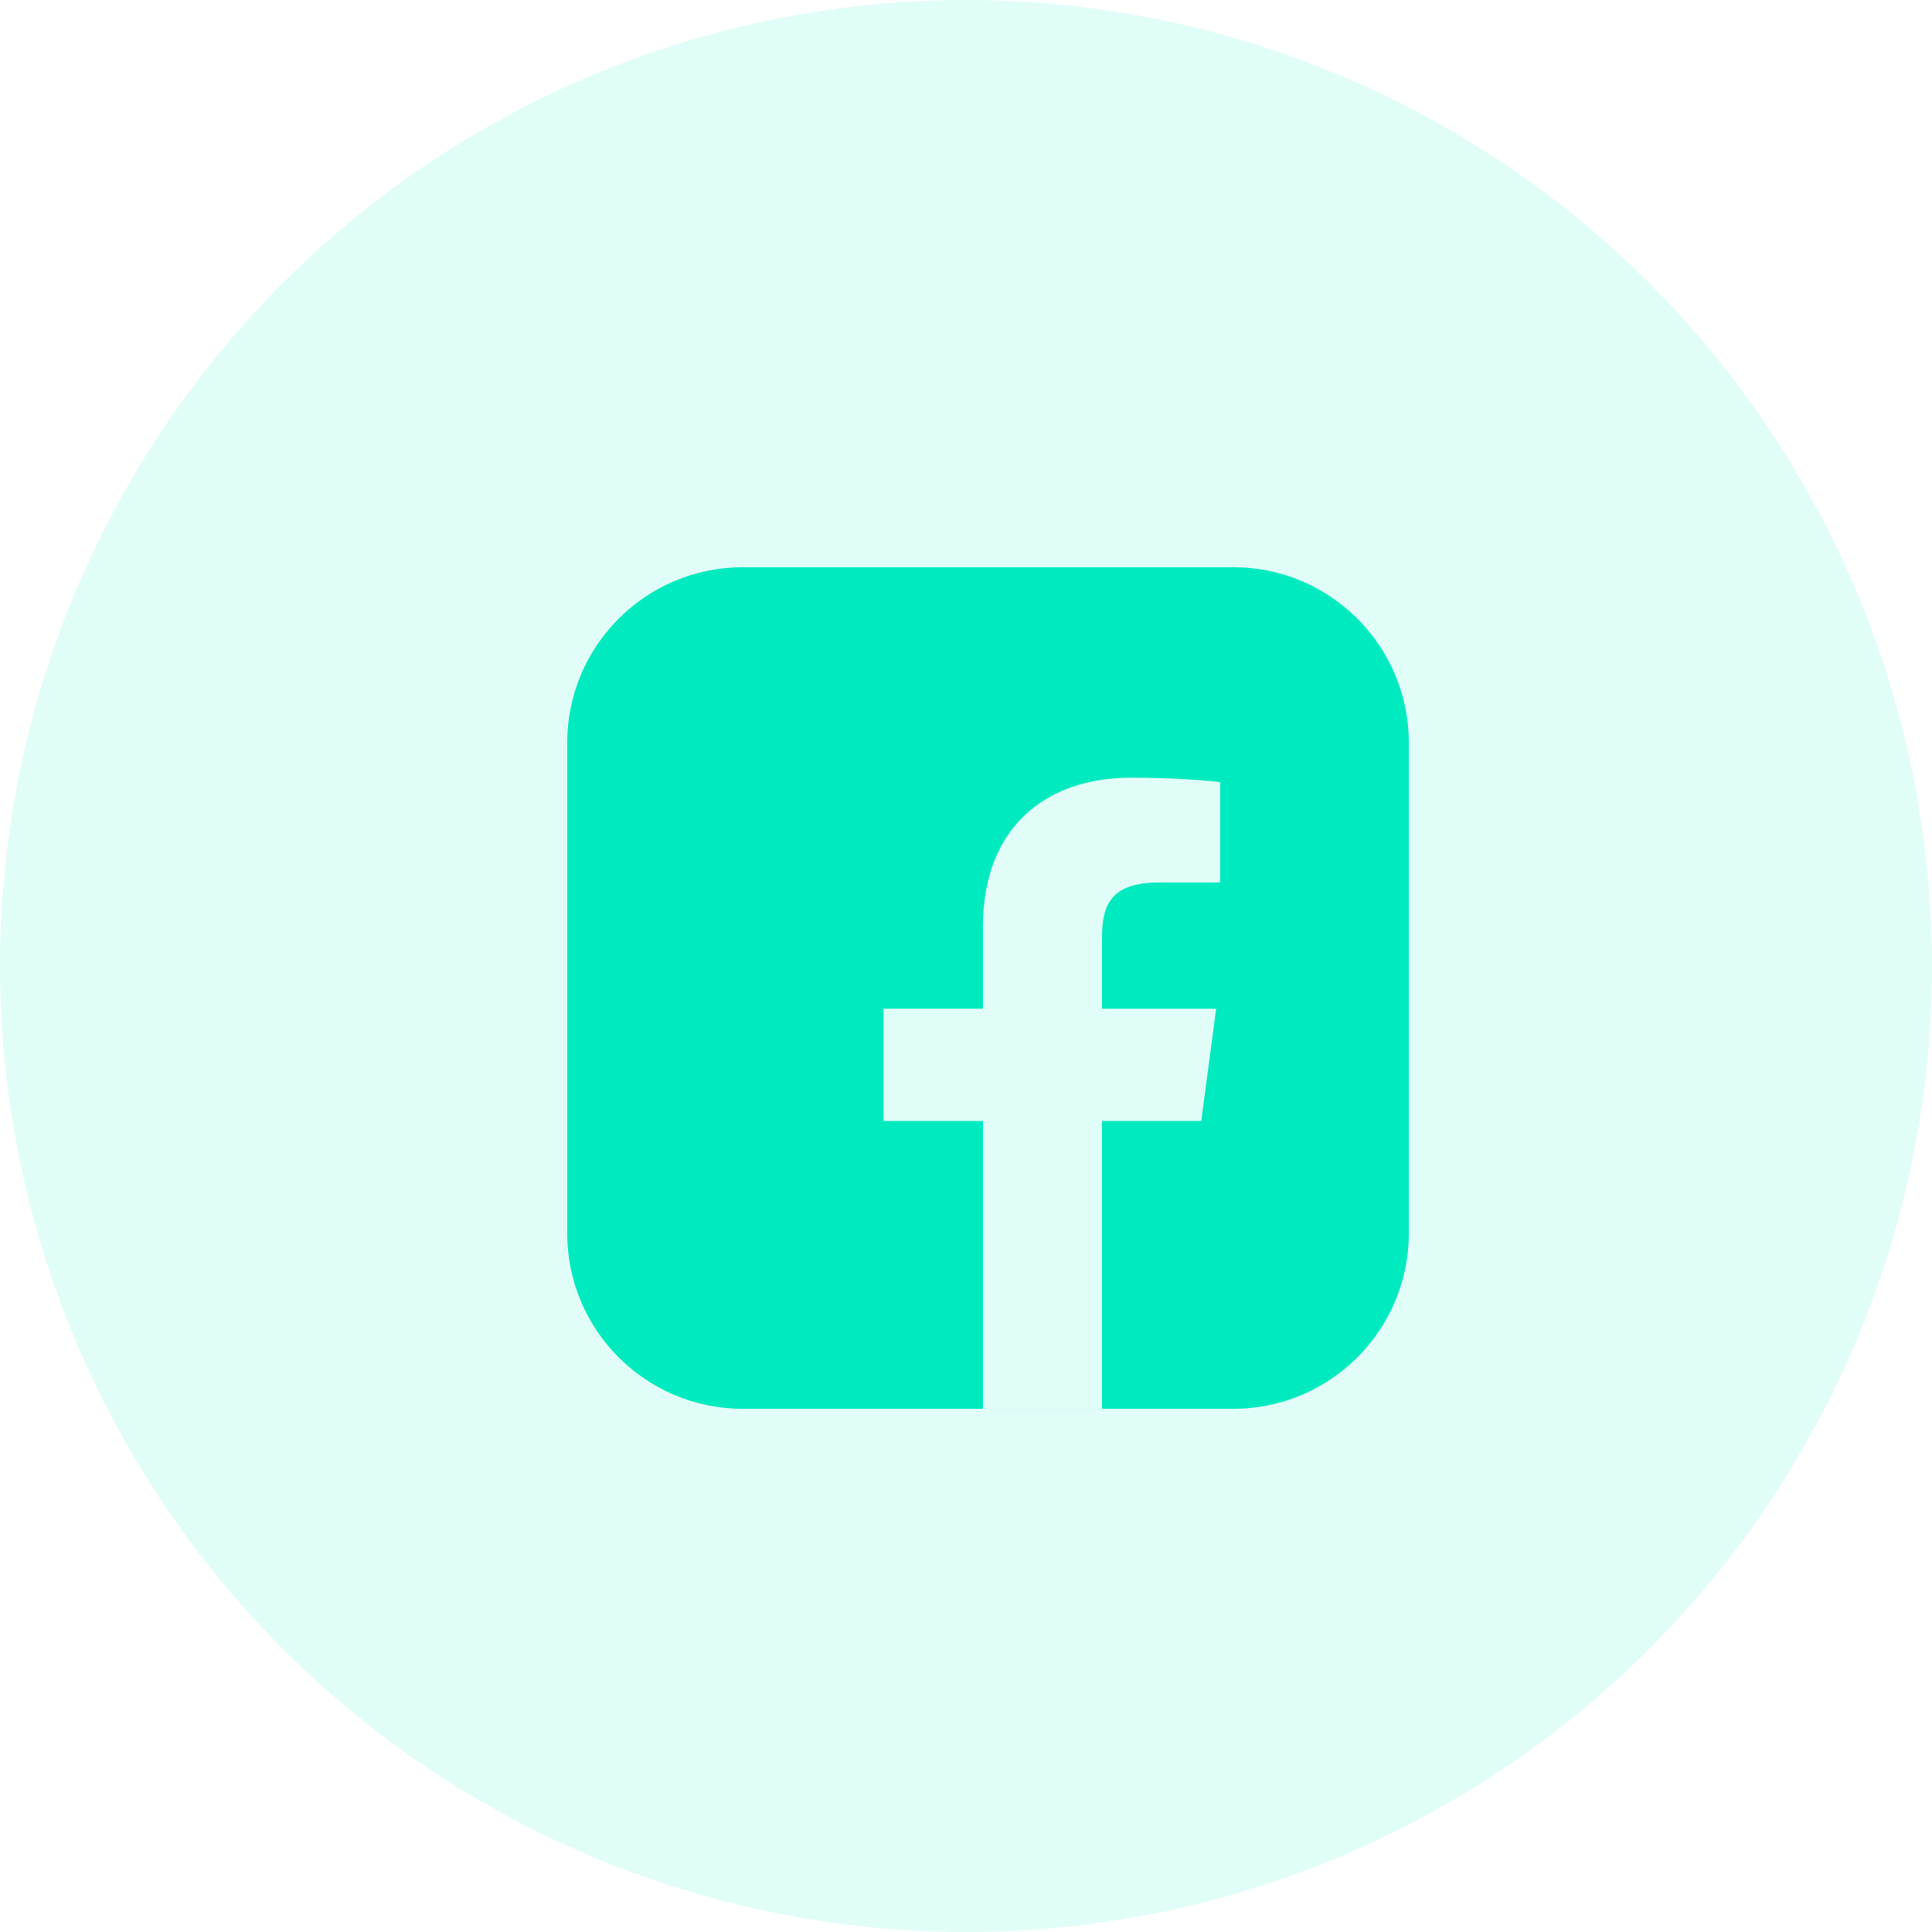
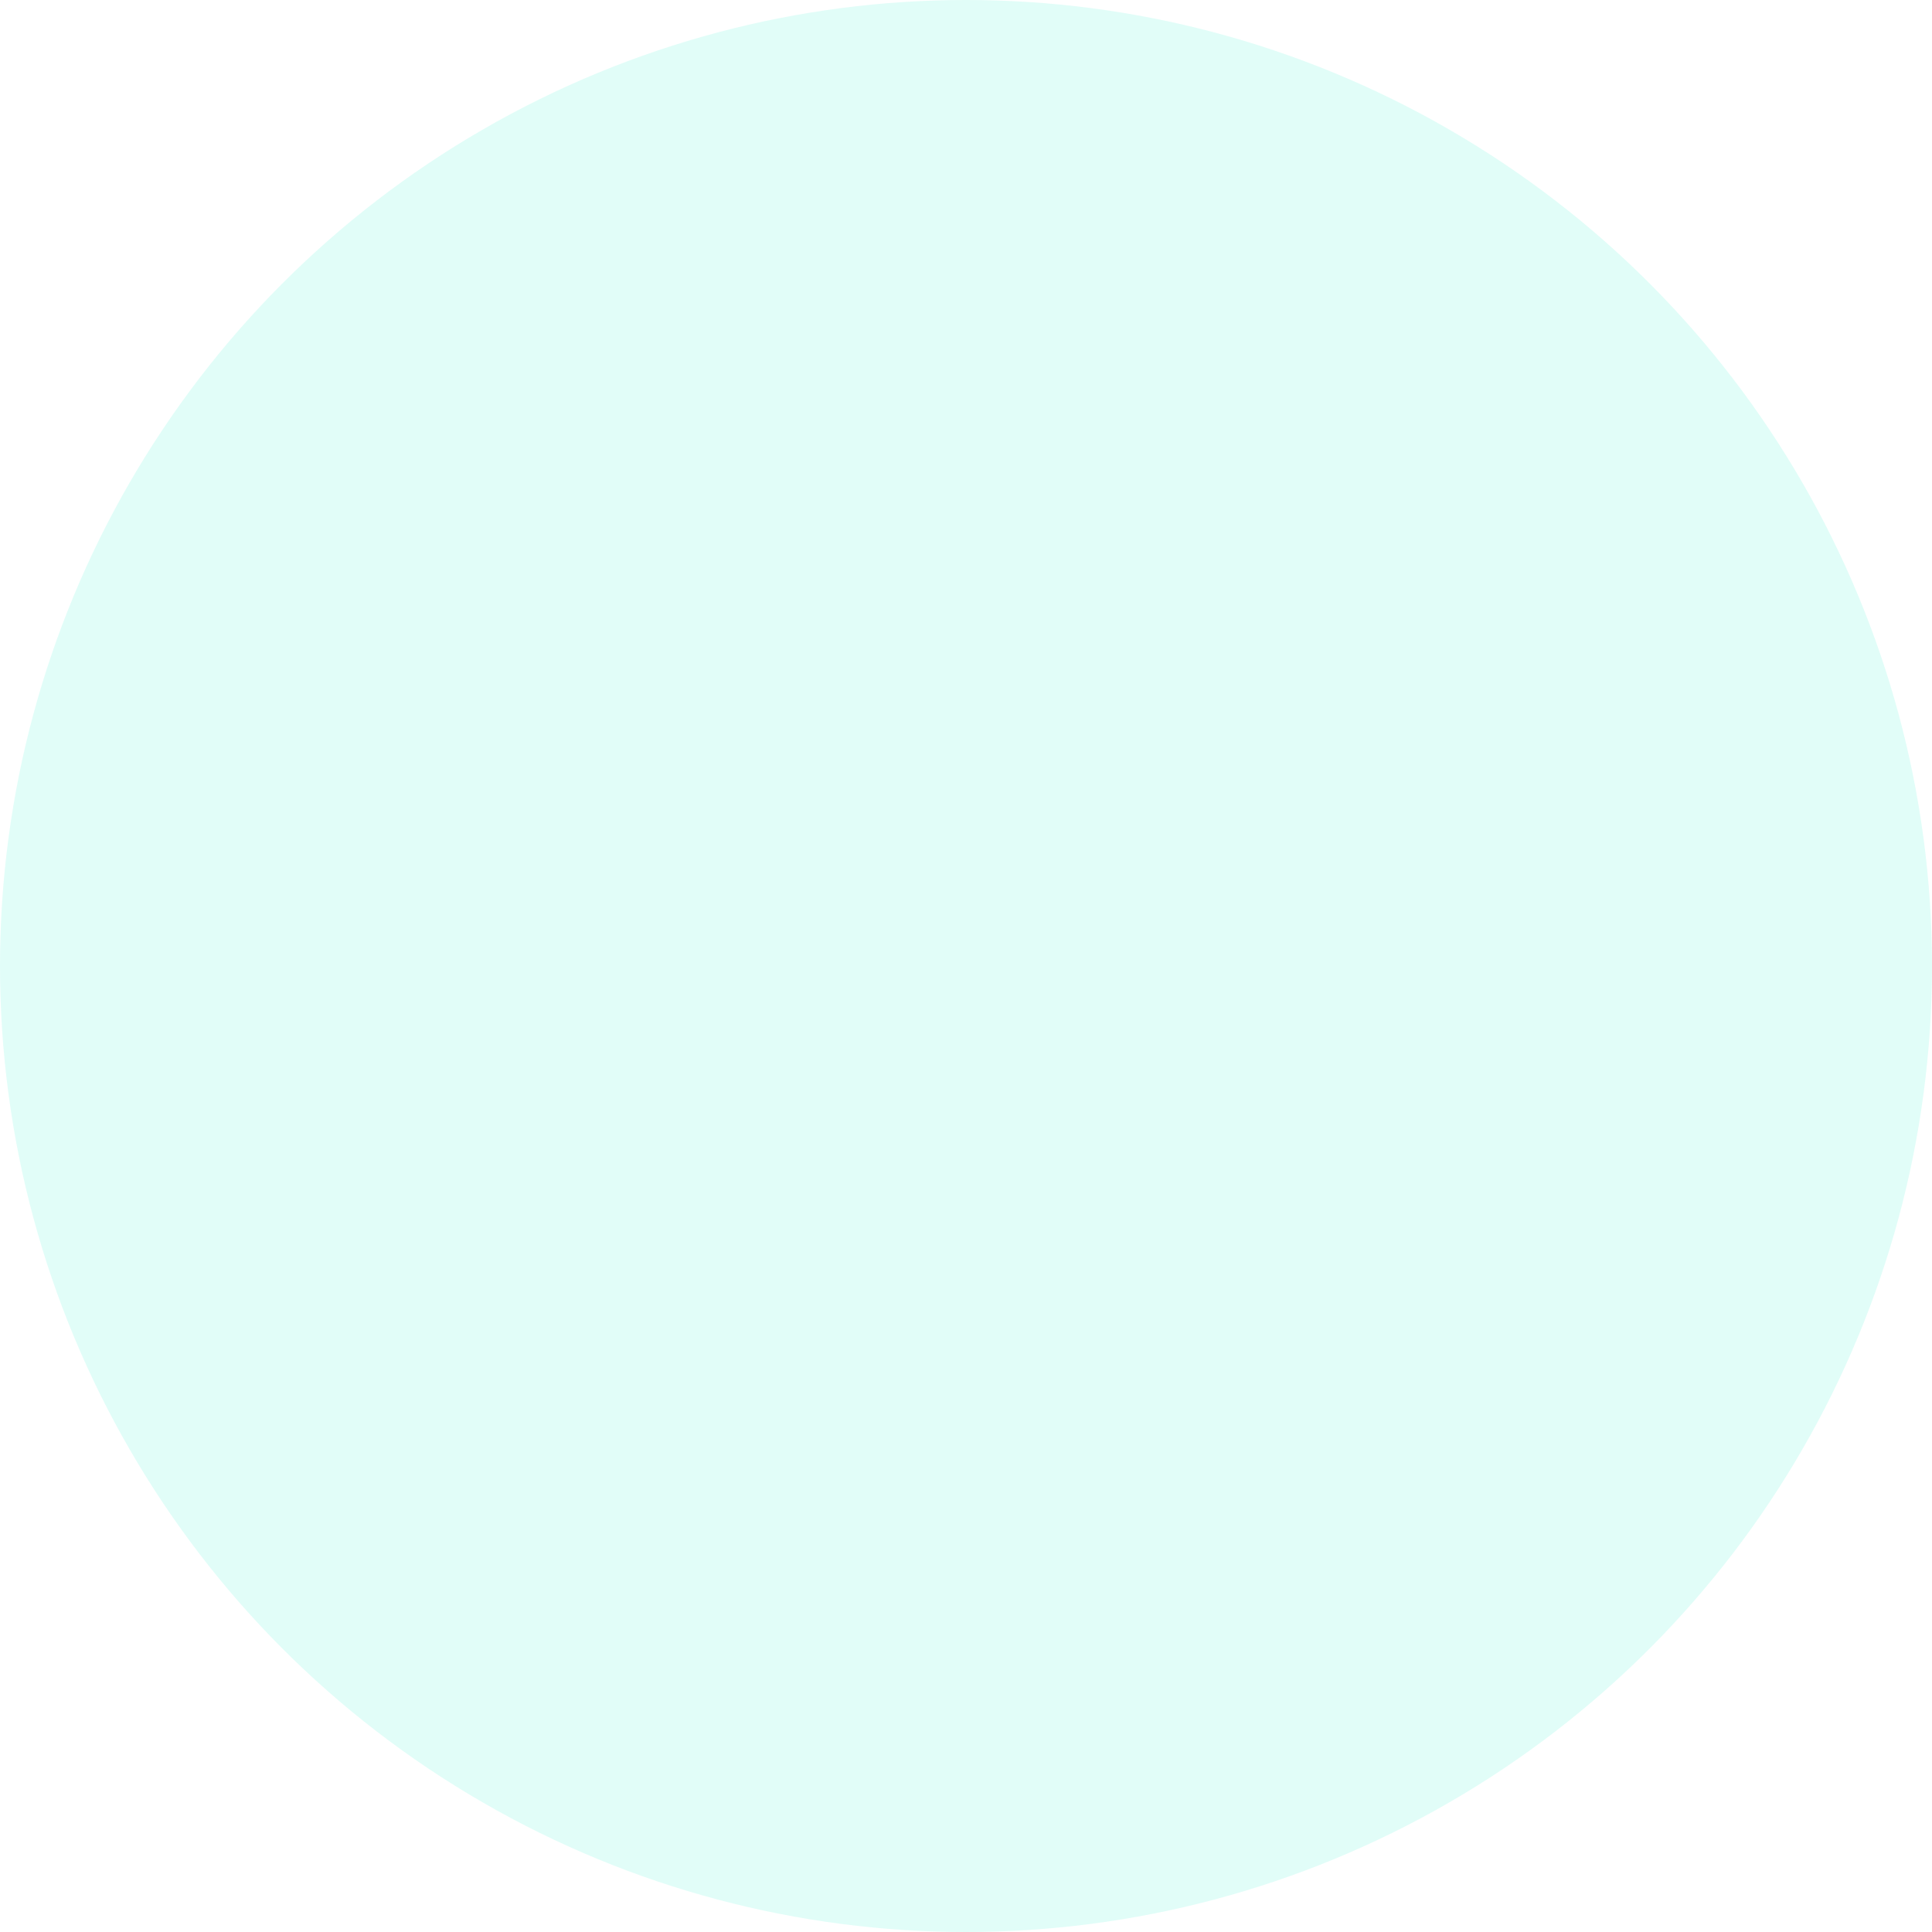
<svg xmlns="http://www.w3.org/2000/svg" width="44" height="44" viewBox="0 0 44 44" fill="none">
  <circle cx="22" cy="22" r="22" fill="#00EABF" fill-opacity="0.12" />
-   <path fill-rule="evenodd" clip-rule="evenodd" d="M16.918 12.918C14.709 12.918 12.918 14.709 12.918 16.918V28.085C12.918 30.294 14.709 32.085 16.918 32.085H22.387V32.086H25.098V32.085H28.085C30.294 32.085 32.085 30.294 32.085 28.085V16.918C32.085 14.709 30.294 12.918 28.085 12.918H16.918ZM25.098 32.085V25.529H27.358L27.697 22.974H25.098V21.342C25.098 20.603 25.308 20.098 26.398 20.098L27.788 20.098V17.812C27.547 17.781 26.723 17.711 25.763 17.711C23.759 17.711 22.387 18.902 22.387 21.089V22.973H20.121V25.529H22.387V32.085H25.098Z" fill="#00EABF" />
</svg>